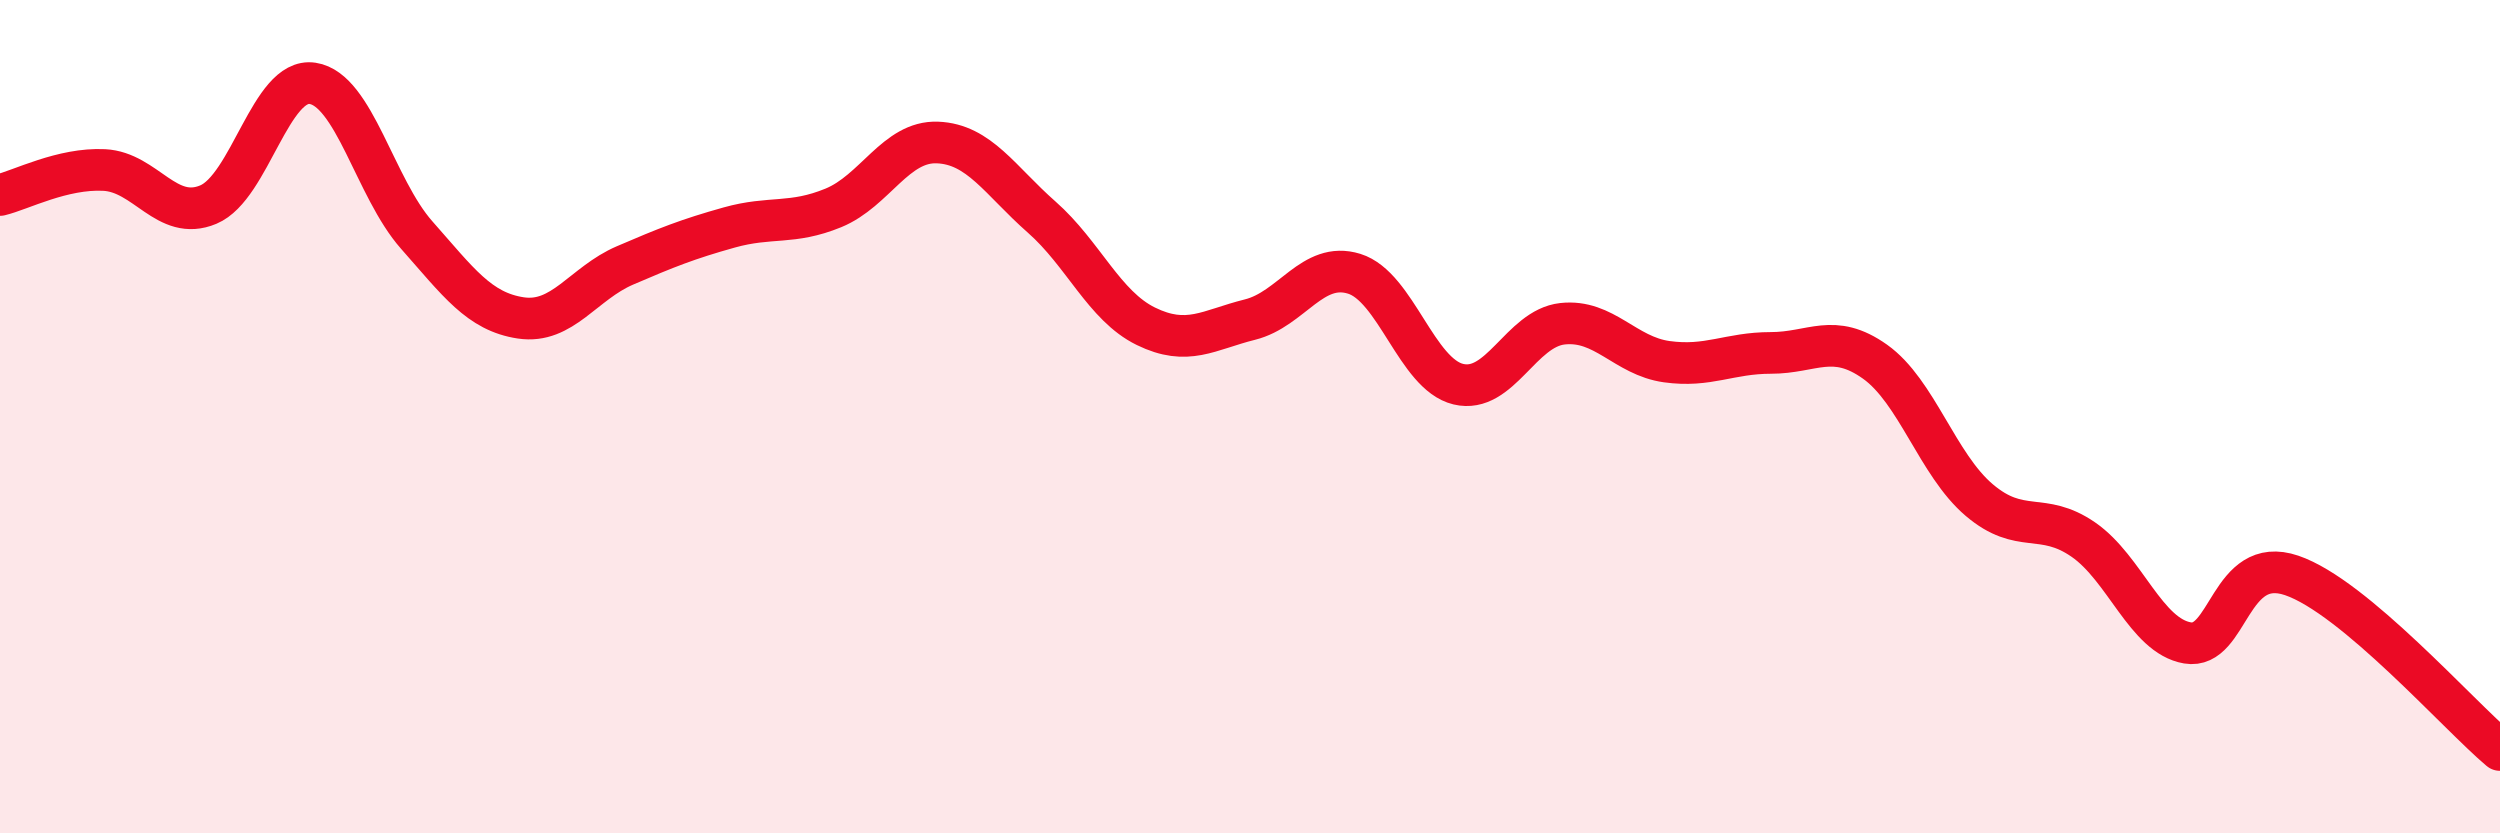
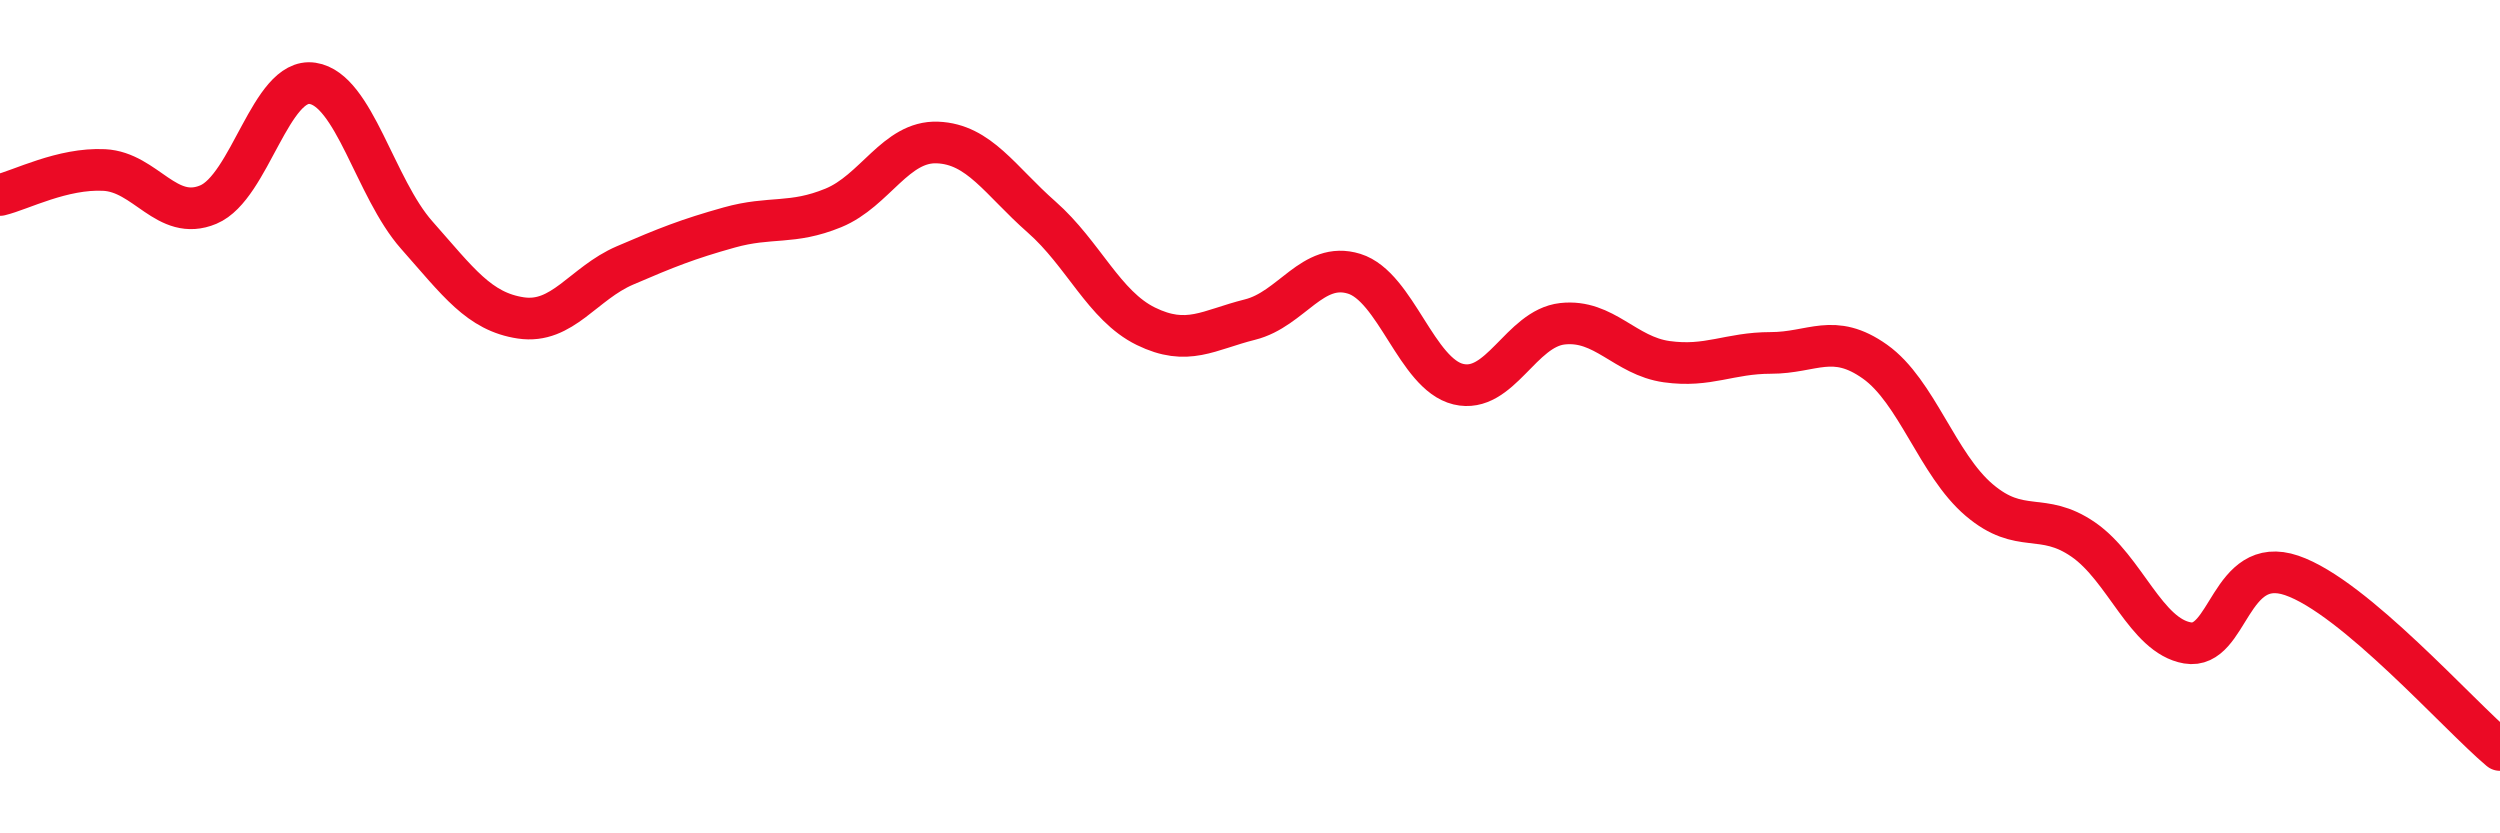
<svg xmlns="http://www.w3.org/2000/svg" width="60" height="20" viewBox="0 0 60 20">
-   <path d="M 0,4.68 C 0.5,4.56 1.5,4.03 2.5,4.08 C 3.5,4.13 4,5.33 5,4.91 C 6,4.49 6.5,1.85 7.5,2 C 8.5,2.15 9,4.51 10,5.64 C 11,6.77 11.5,7.48 12.5,7.63 C 13.5,7.78 14,6.8 15,6.37 C 16,5.94 16.5,5.74 17.5,5.46 C 18.5,5.18 19,5.4 20,4.99 C 21,4.58 21.5,3.38 22.5,3.42 C 23.5,3.46 24,4.33 25,5.21 C 26,6.09 26.5,7.34 27.5,7.83 C 28.5,8.32 29,7.92 30,7.67 C 31,7.42 31.5,6.26 32.5,6.57 C 33.5,6.88 34,8.98 35,9.22 C 36,9.46 36.5,7.88 37.5,7.77 C 38.5,7.66 39,8.54 40,8.68 C 41,8.82 41.5,8.47 42.5,8.47 C 43.5,8.47 44,7.97 45,8.68 C 46,9.39 46.5,11.15 47.5,12 C 48.5,12.85 49,12.26 50,12.95 C 51,13.64 51.5,15.26 52.5,15.43 C 53.5,15.6 53.5,13.3 55,13.81 C 56.5,14.32 59,17.16 60,18L60 20L0 20Z" fill="#EB0A25" opacity="0.1" stroke-linecap="round" stroke-linejoin="round" />
  <path d="M 0,4.68 C 0.5,4.56 1.5,4.03 2.5,4.08 C 3.5,4.13 4,5.33 5,4.91 C 6,4.49 6.5,1.85 7.5,2 C 8.5,2.15 9,4.51 10,5.64 C 11,6.77 11.5,7.48 12.5,7.63 C 13.5,7.78 14,6.8 15,6.37 C 16,5.94 16.5,5.74 17.5,5.46 C 18.5,5.18 19,5.4 20,4.99 C 21,4.58 21.5,3.38 22.5,3.42 C 23.5,3.46 24,4.33 25,5.21 C 26,6.09 26.5,7.34 27.5,7.83 C 28.5,8.32 29,7.92 30,7.67 C 31,7.42 31.5,6.26 32.5,6.57 C 33.5,6.88 34,8.98 35,9.22 C 36,9.46 36.5,7.88 37.5,7.77 C 38.5,7.66 39,8.54 40,8.68 C 41,8.82 41.5,8.47 42.5,8.47 C 43.5,8.47 44,7.97 45,8.68 C 46,9.39 46.5,11.15 47.5,12 C 48.5,12.85 49,12.26 50,12.95 C 51,13.64 51.5,15.26 52.5,15.43 C 53.5,15.6 53.5,13.3 55,13.81 C 56.5,14.32 59,17.16 60,18" stroke="#EB0A25" stroke-width="1" fill="none" stroke-linecap="round" stroke-linejoin="round" />
</svg>